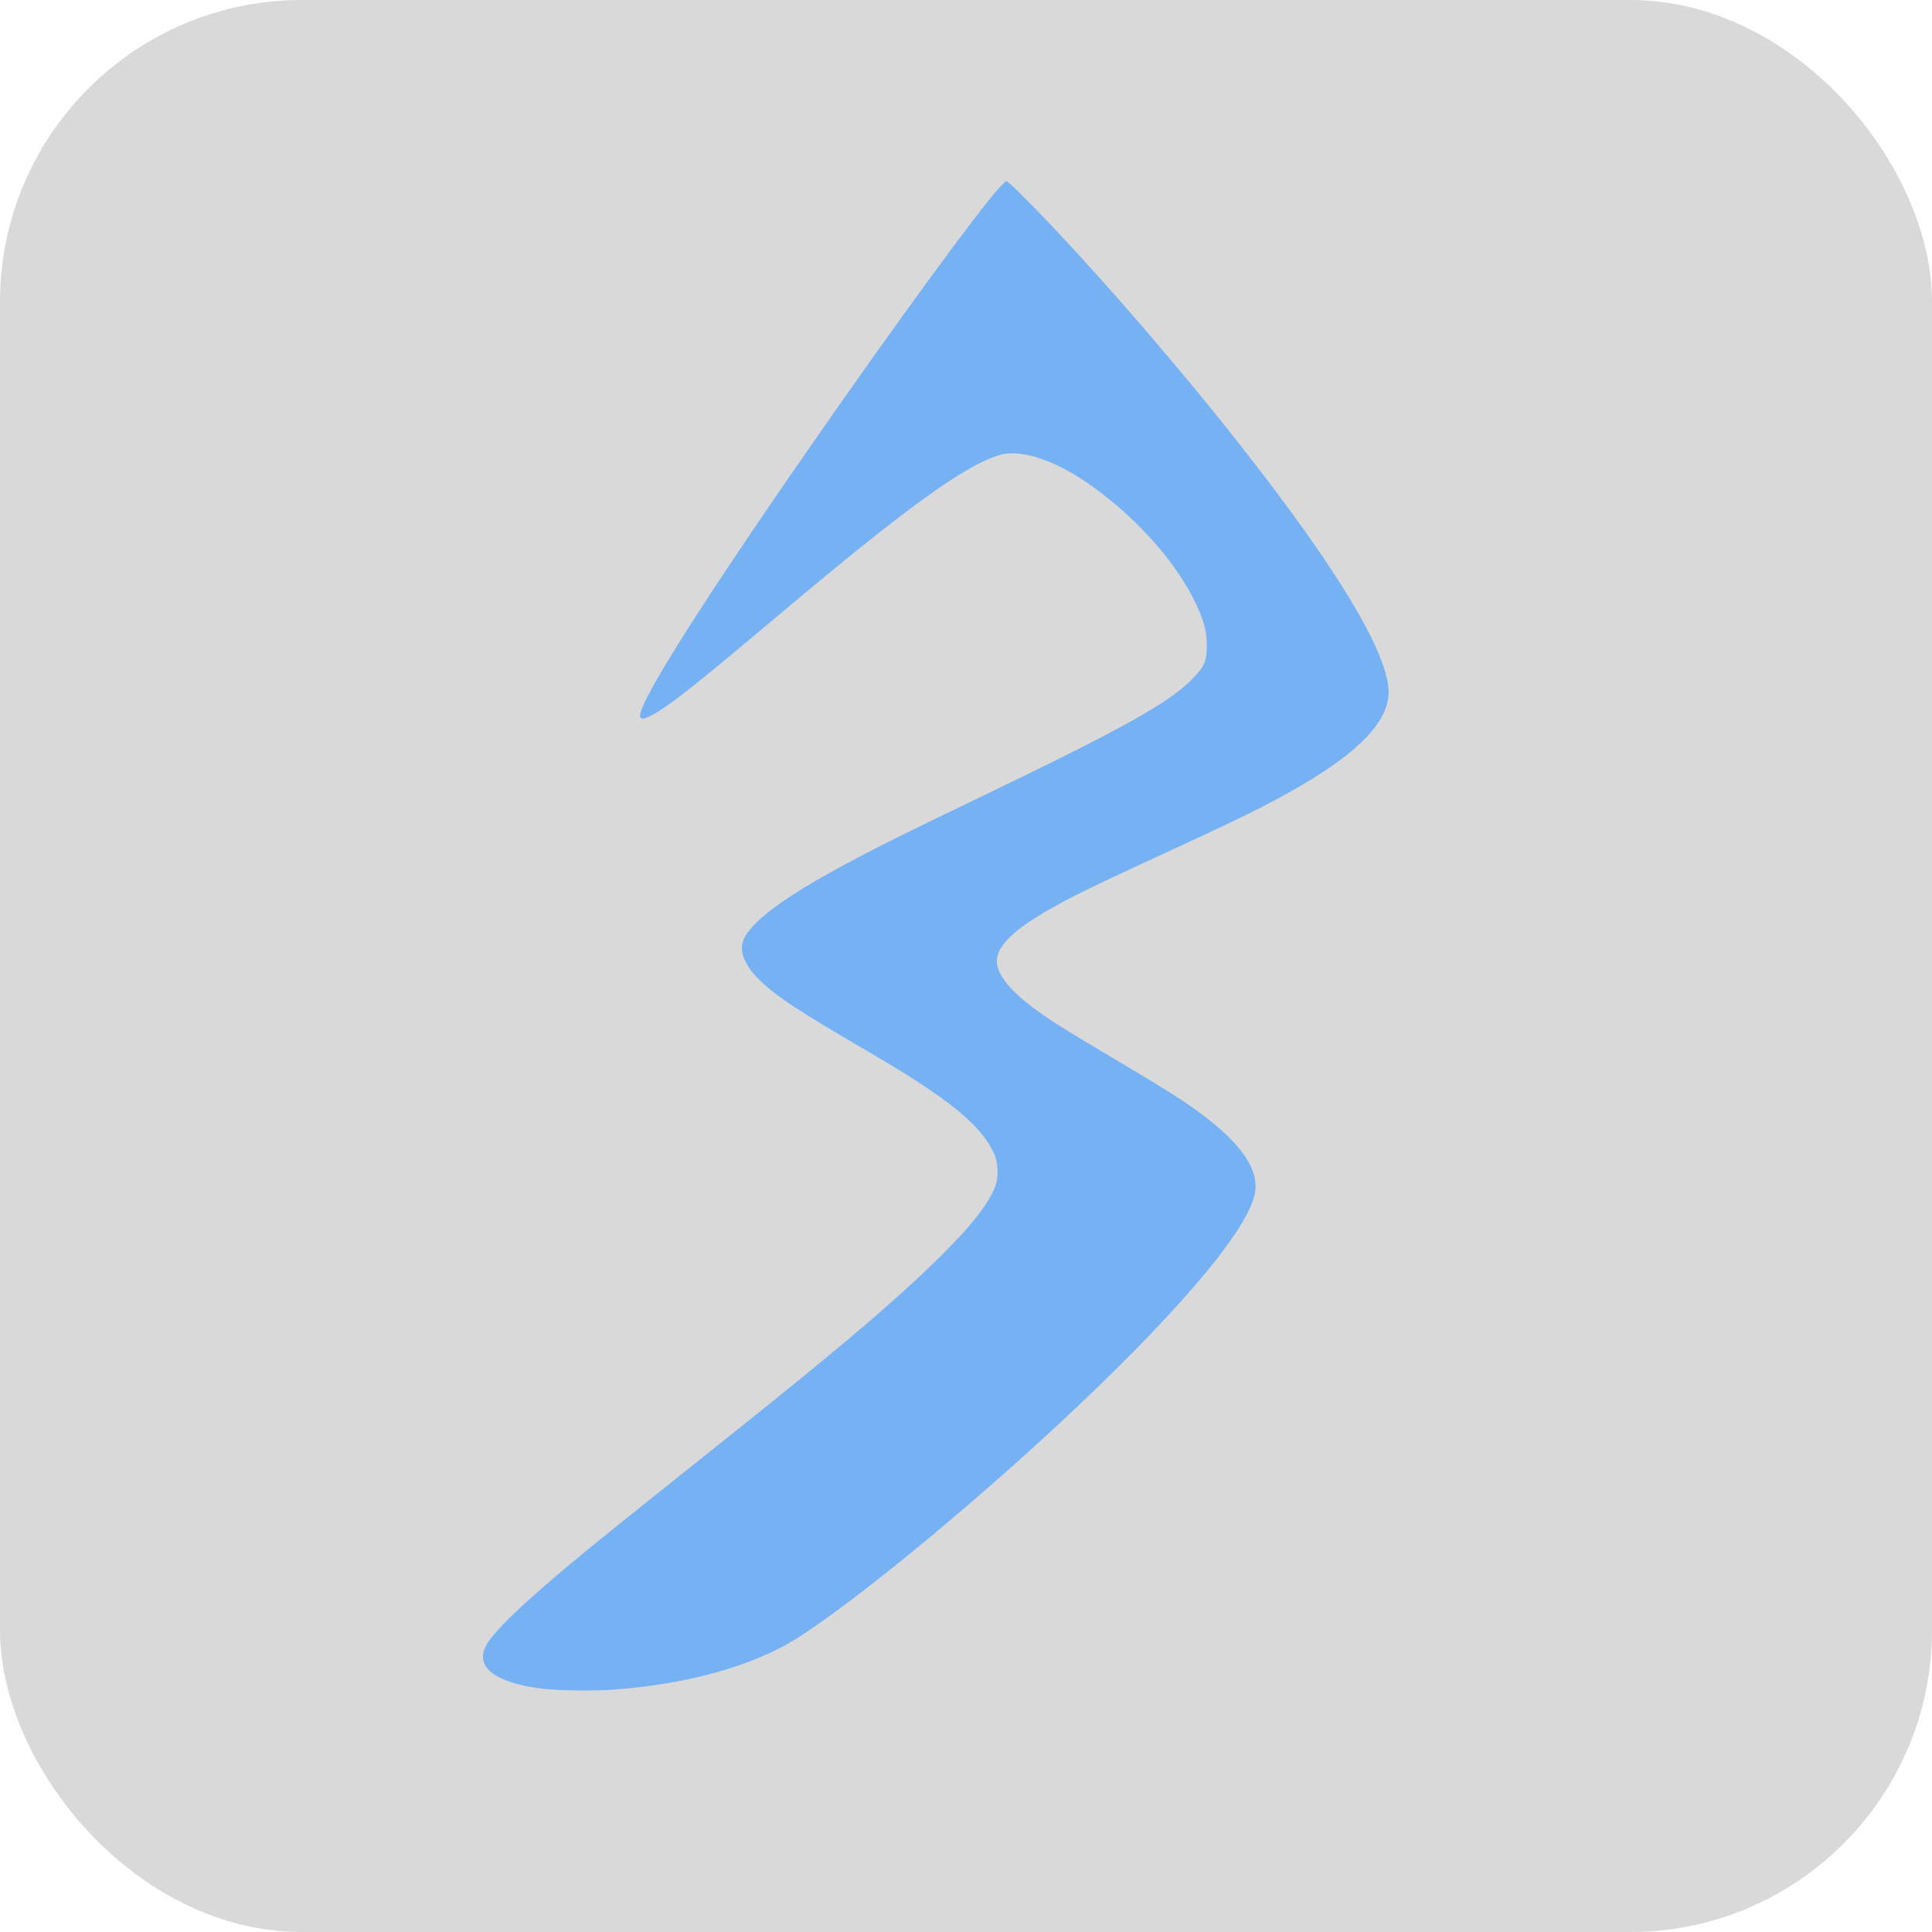
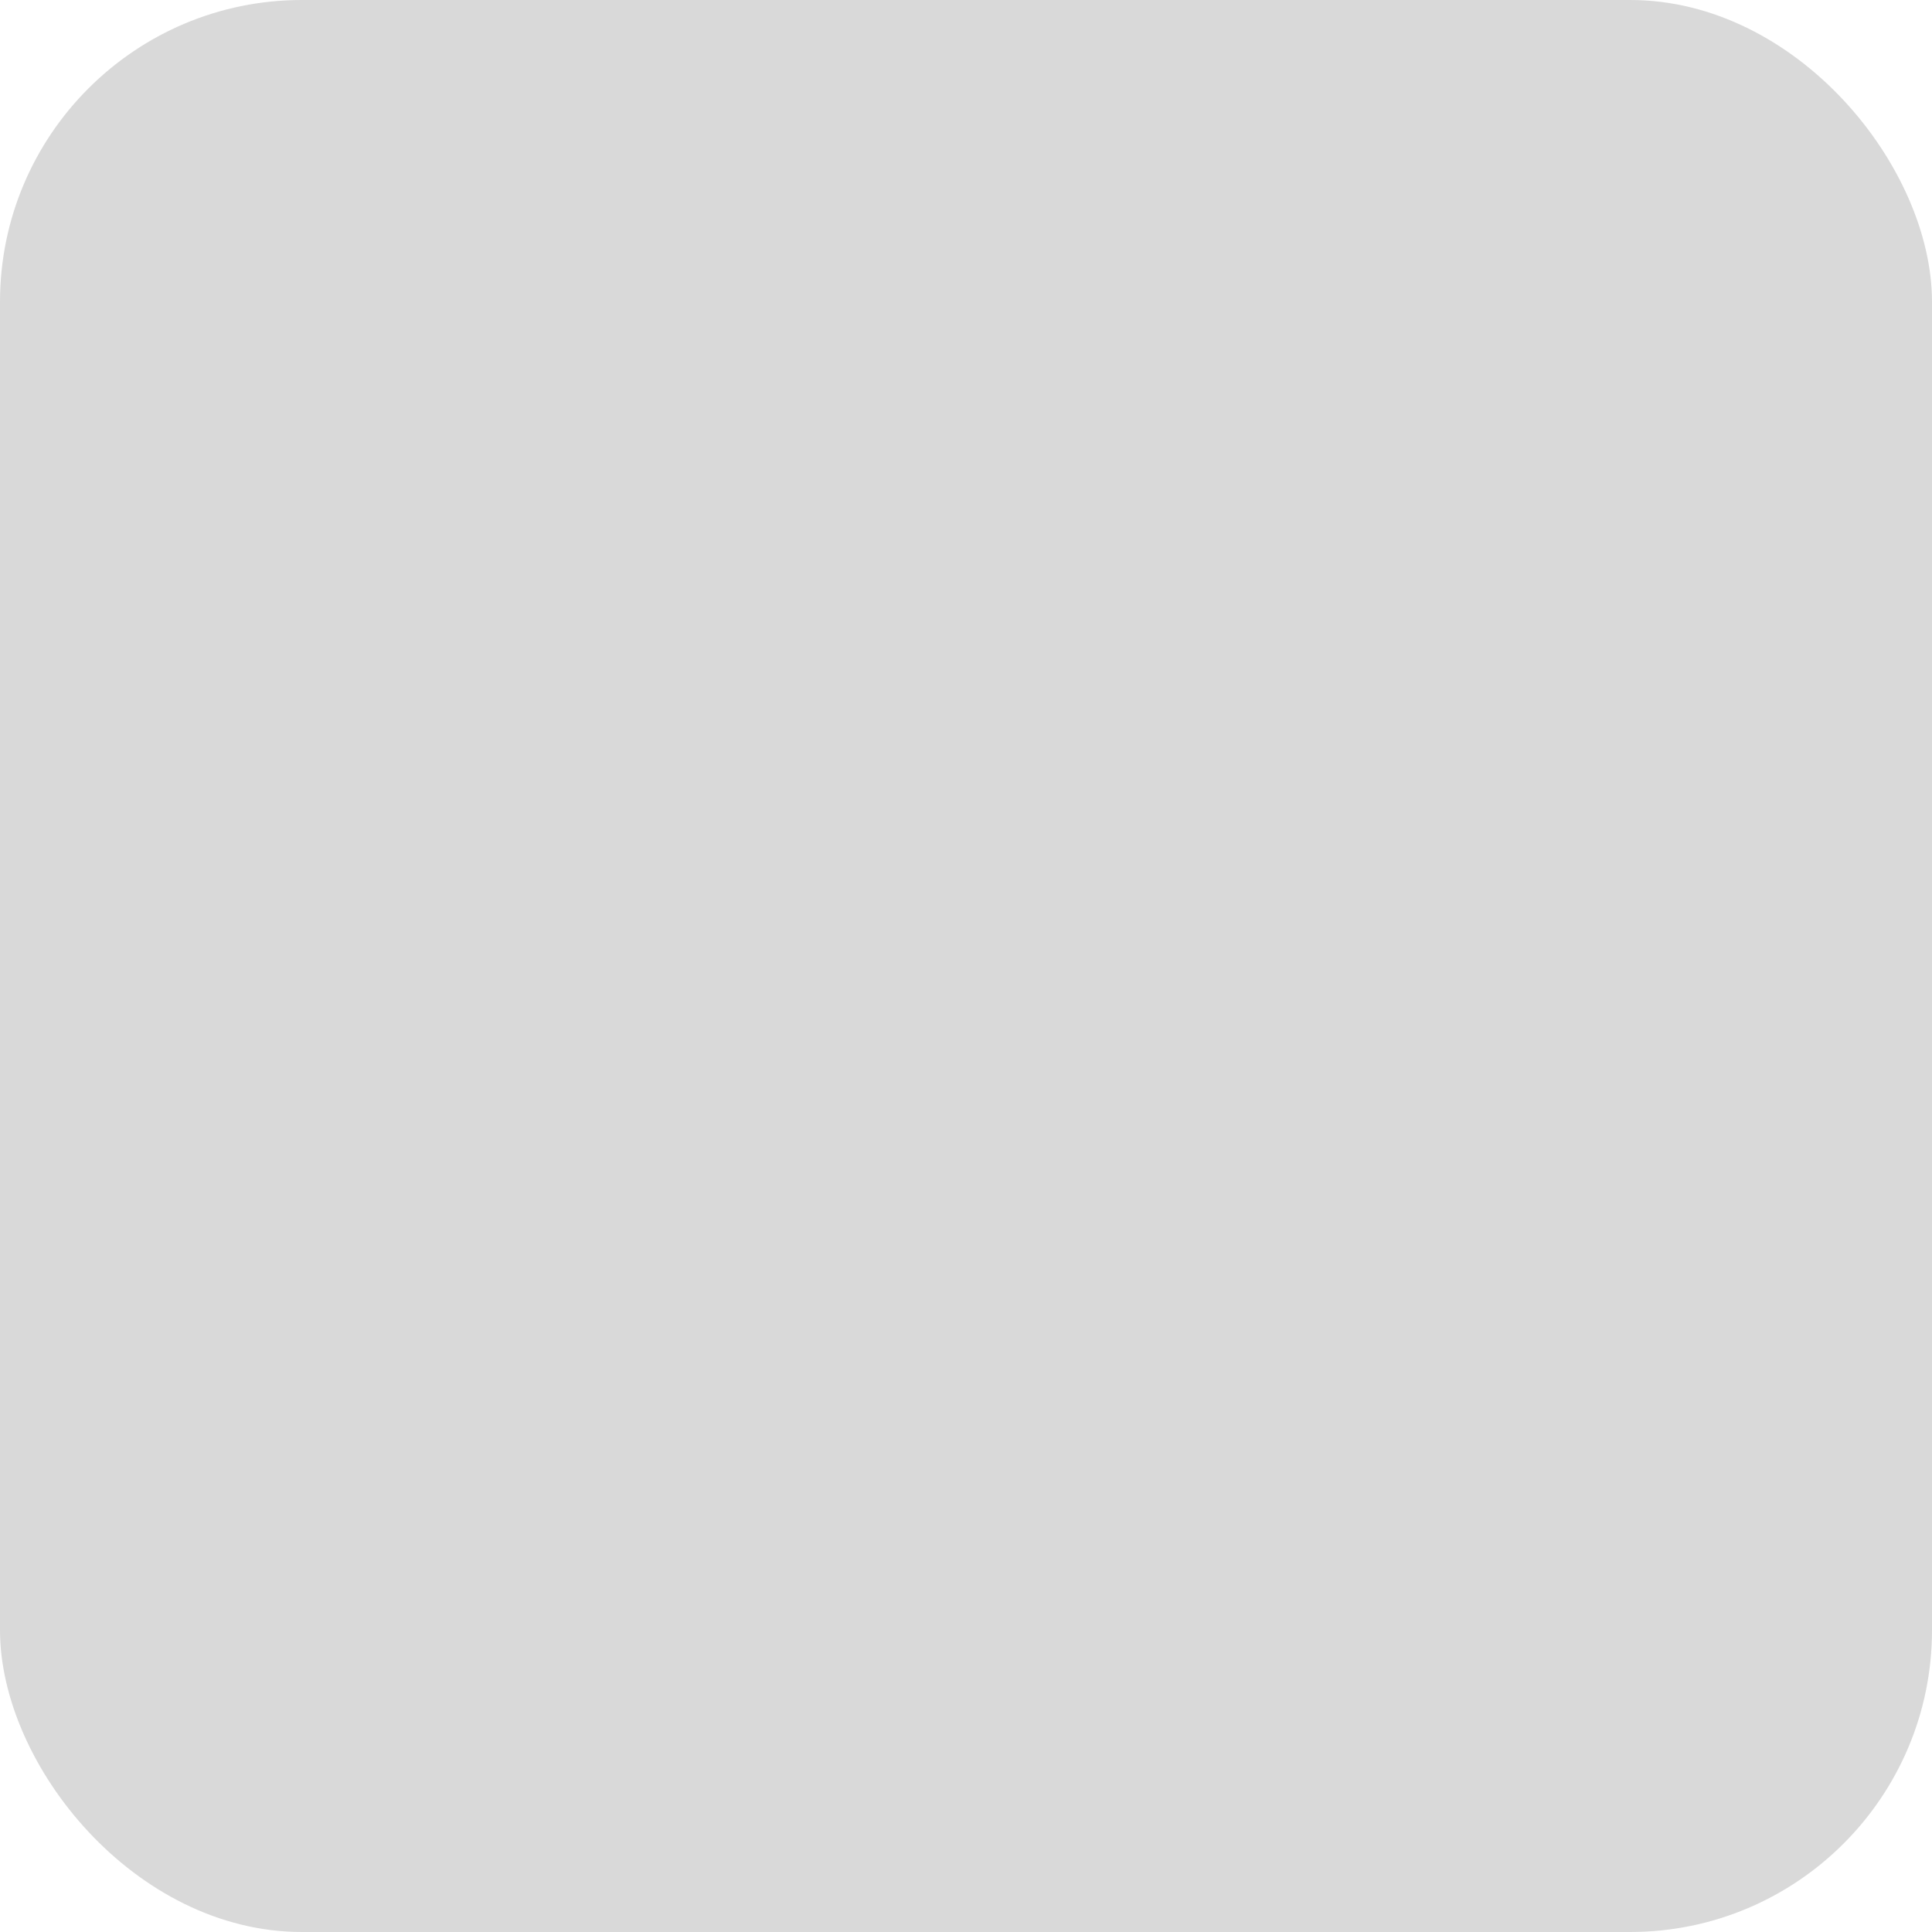
<svg xmlns="http://www.w3.org/2000/svg" width="32" height="32" viewBox="0 0 32 32" fill="none">
  <rect width="32" height="32" rx="5" fill="#D9D9D9" />
-   <path d="M16.565 3.094C16.224 3.458 14.767 5.453 13.356 7.489C11.622 9.989 10.602 11.604 10.602 11.853C10.602 11.947 10.731 11.903 11 11.721C11.302 11.516 11.741 11.161 12.977 10.121C14.996 8.422 15.962 7.723 16.54 7.541C16.914 7.424 17.508 7.628 18.133 8.085C18.891 8.642 19.509 9.354 19.824 10.032C19.946 10.301 19.988 10.467 19.988 10.688C19.988 10.952 19.95 11.04 19.756 11.238C19.364 11.64 18.631 12.05 16.261 13.191C15.775 13.423 15.141 13.731 14.851 13.876C13.175 14.708 12.38 15.253 12.294 15.633C12.259 15.788 12.352 15.997 12.542 16.194C12.82 16.479 13.192 16.726 14.401 17.43C15.714 18.197 16.254 18.635 16.467 19.112C16.535 19.267 16.542 19.502 16.483 19.655C16.381 19.915 16.154 20.218 15.745 20.639C15.029 21.375 14.022 22.24 12.025 23.83C9.996 25.447 9.543 25.813 9.012 26.274C8.453 26.759 8.13 27.091 8.043 27.271C7.88 27.607 8.183 27.852 8.89 27.958C9.156 28 9.765 28.012 10.139 27.987C11.367 27.901 12.469 27.596 13.195 27.138C14.116 26.559 15.962 25.049 17.536 23.587C19.448 21.808 20.629 20.428 20.778 19.796C20.872 19.399 20.589 18.968 19.894 18.447C19.618 18.24 19.228 17.993 18.427 17.521C17.602 17.032 17.366 16.883 17.082 16.668C16.736 16.405 16.547 16.17 16.514 15.967C16.481 15.75 16.678 15.503 17.108 15.228C17.518 14.963 17.967 14.739 19.291 14.132C19.763 13.915 20.327 13.65 20.549 13.542C22.292 12.691 23.05 12.028 22.997 11.4C22.942 10.748 22.149 9.432 20.657 7.519C19.639 6.212 18.308 4.666 17.284 3.598C16.907 3.206 16.696 3 16.666 3C16.659 3 16.612 3.043 16.565 3.094Z" fill="#76B1F4" />
</svg>